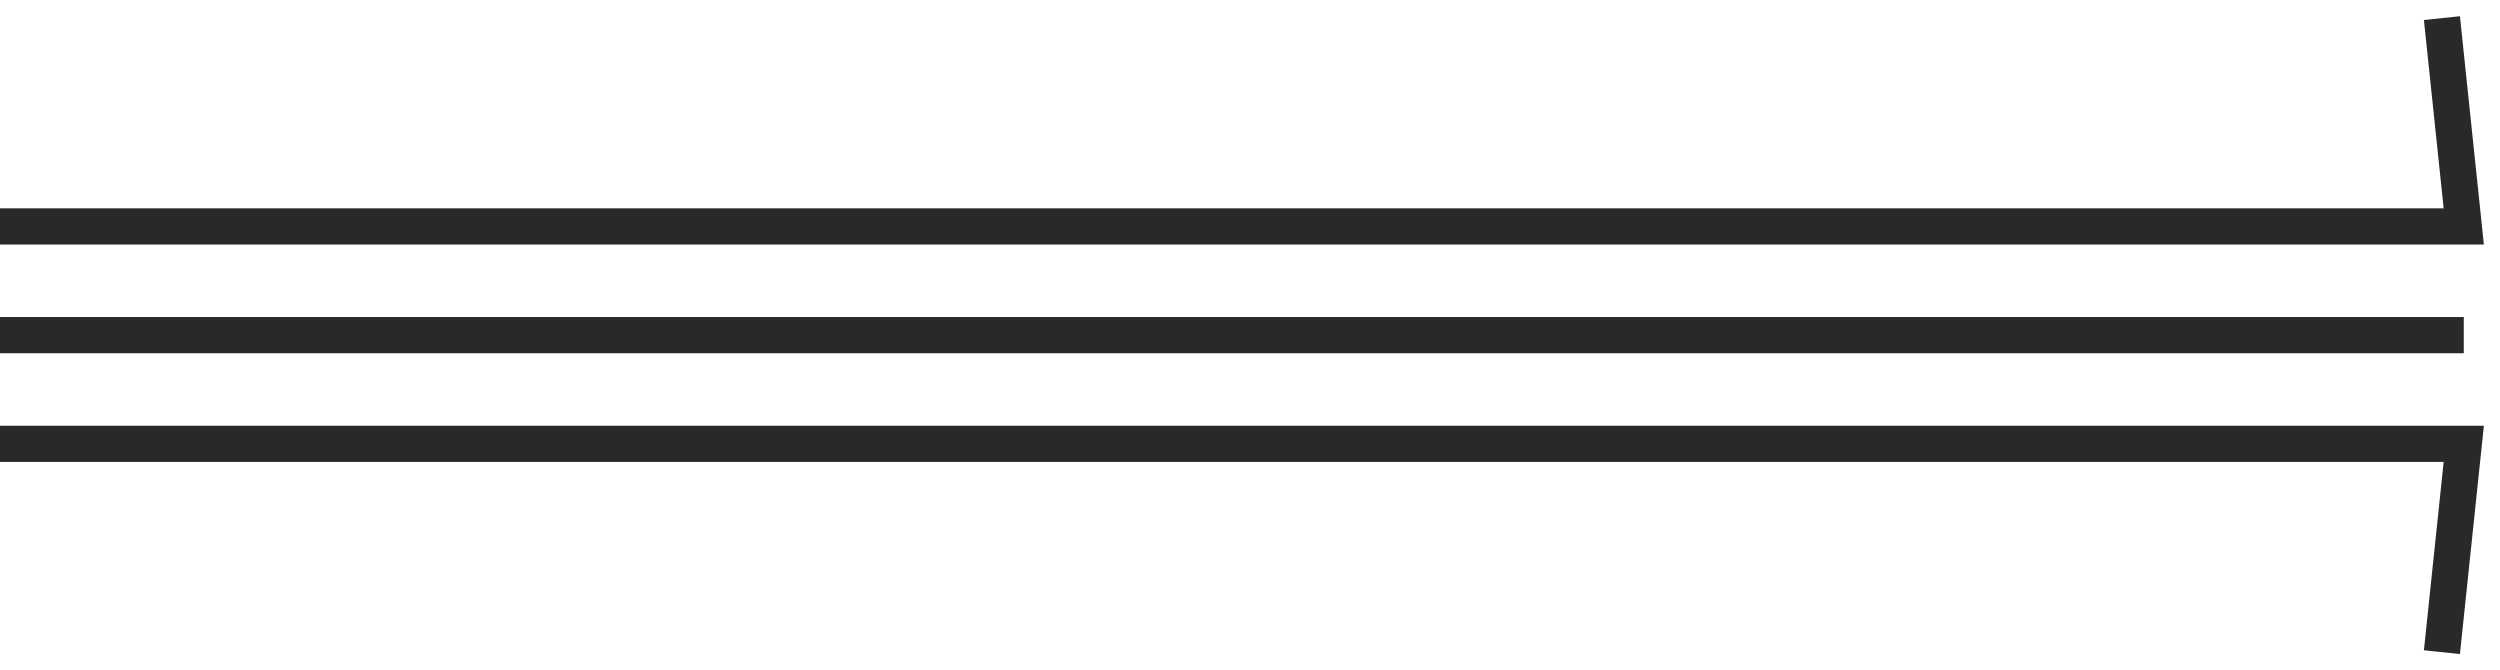
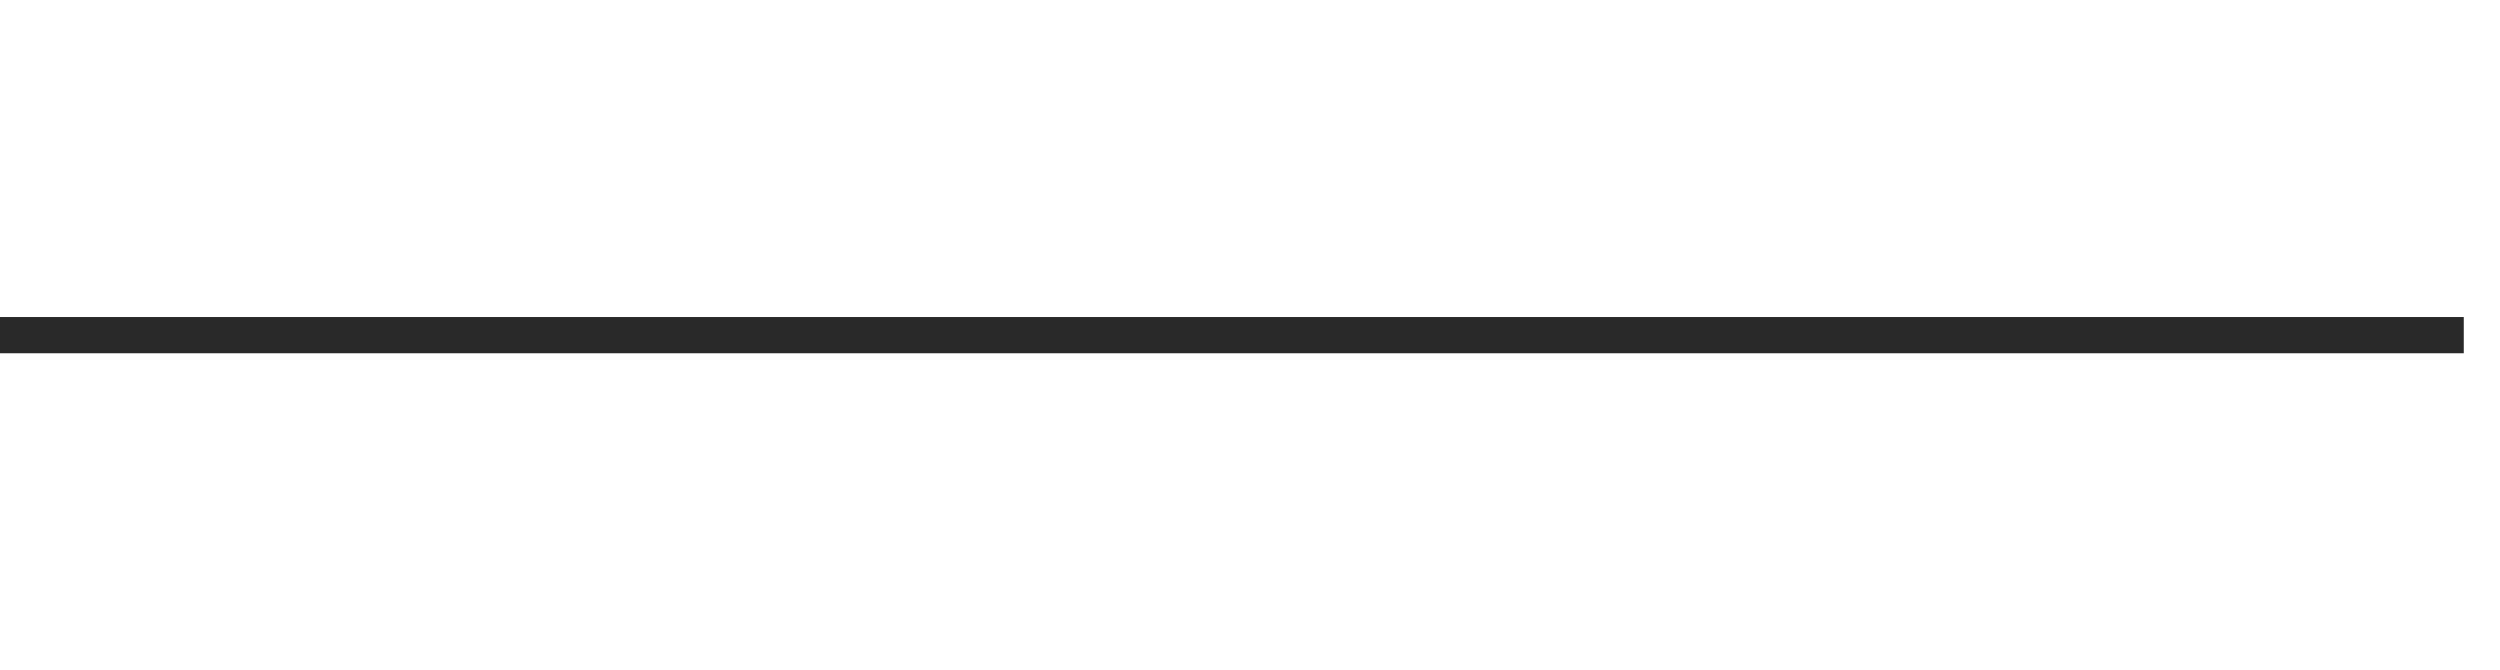
<svg xmlns="http://www.w3.org/2000/svg" fill="none" height="100%" overflow="visible" preserveAspectRatio="none" style="display: block;" viewBox="0 0 138 37" width="100%">
  <g id="dividers">
-     <path d="M0 12.5H136L134.794 1" id="Vector 6" stroke="#292929" stroke-width="2" />
    <path d="M136 18.5H0" id="Vector 5" stroke="#292929" stroke-width="2" />
-     <path d="M0 24.5H136L134.794 36" id="Vector 4" stroke="#292929" stroke-width="2" />
  </g>
</svg>